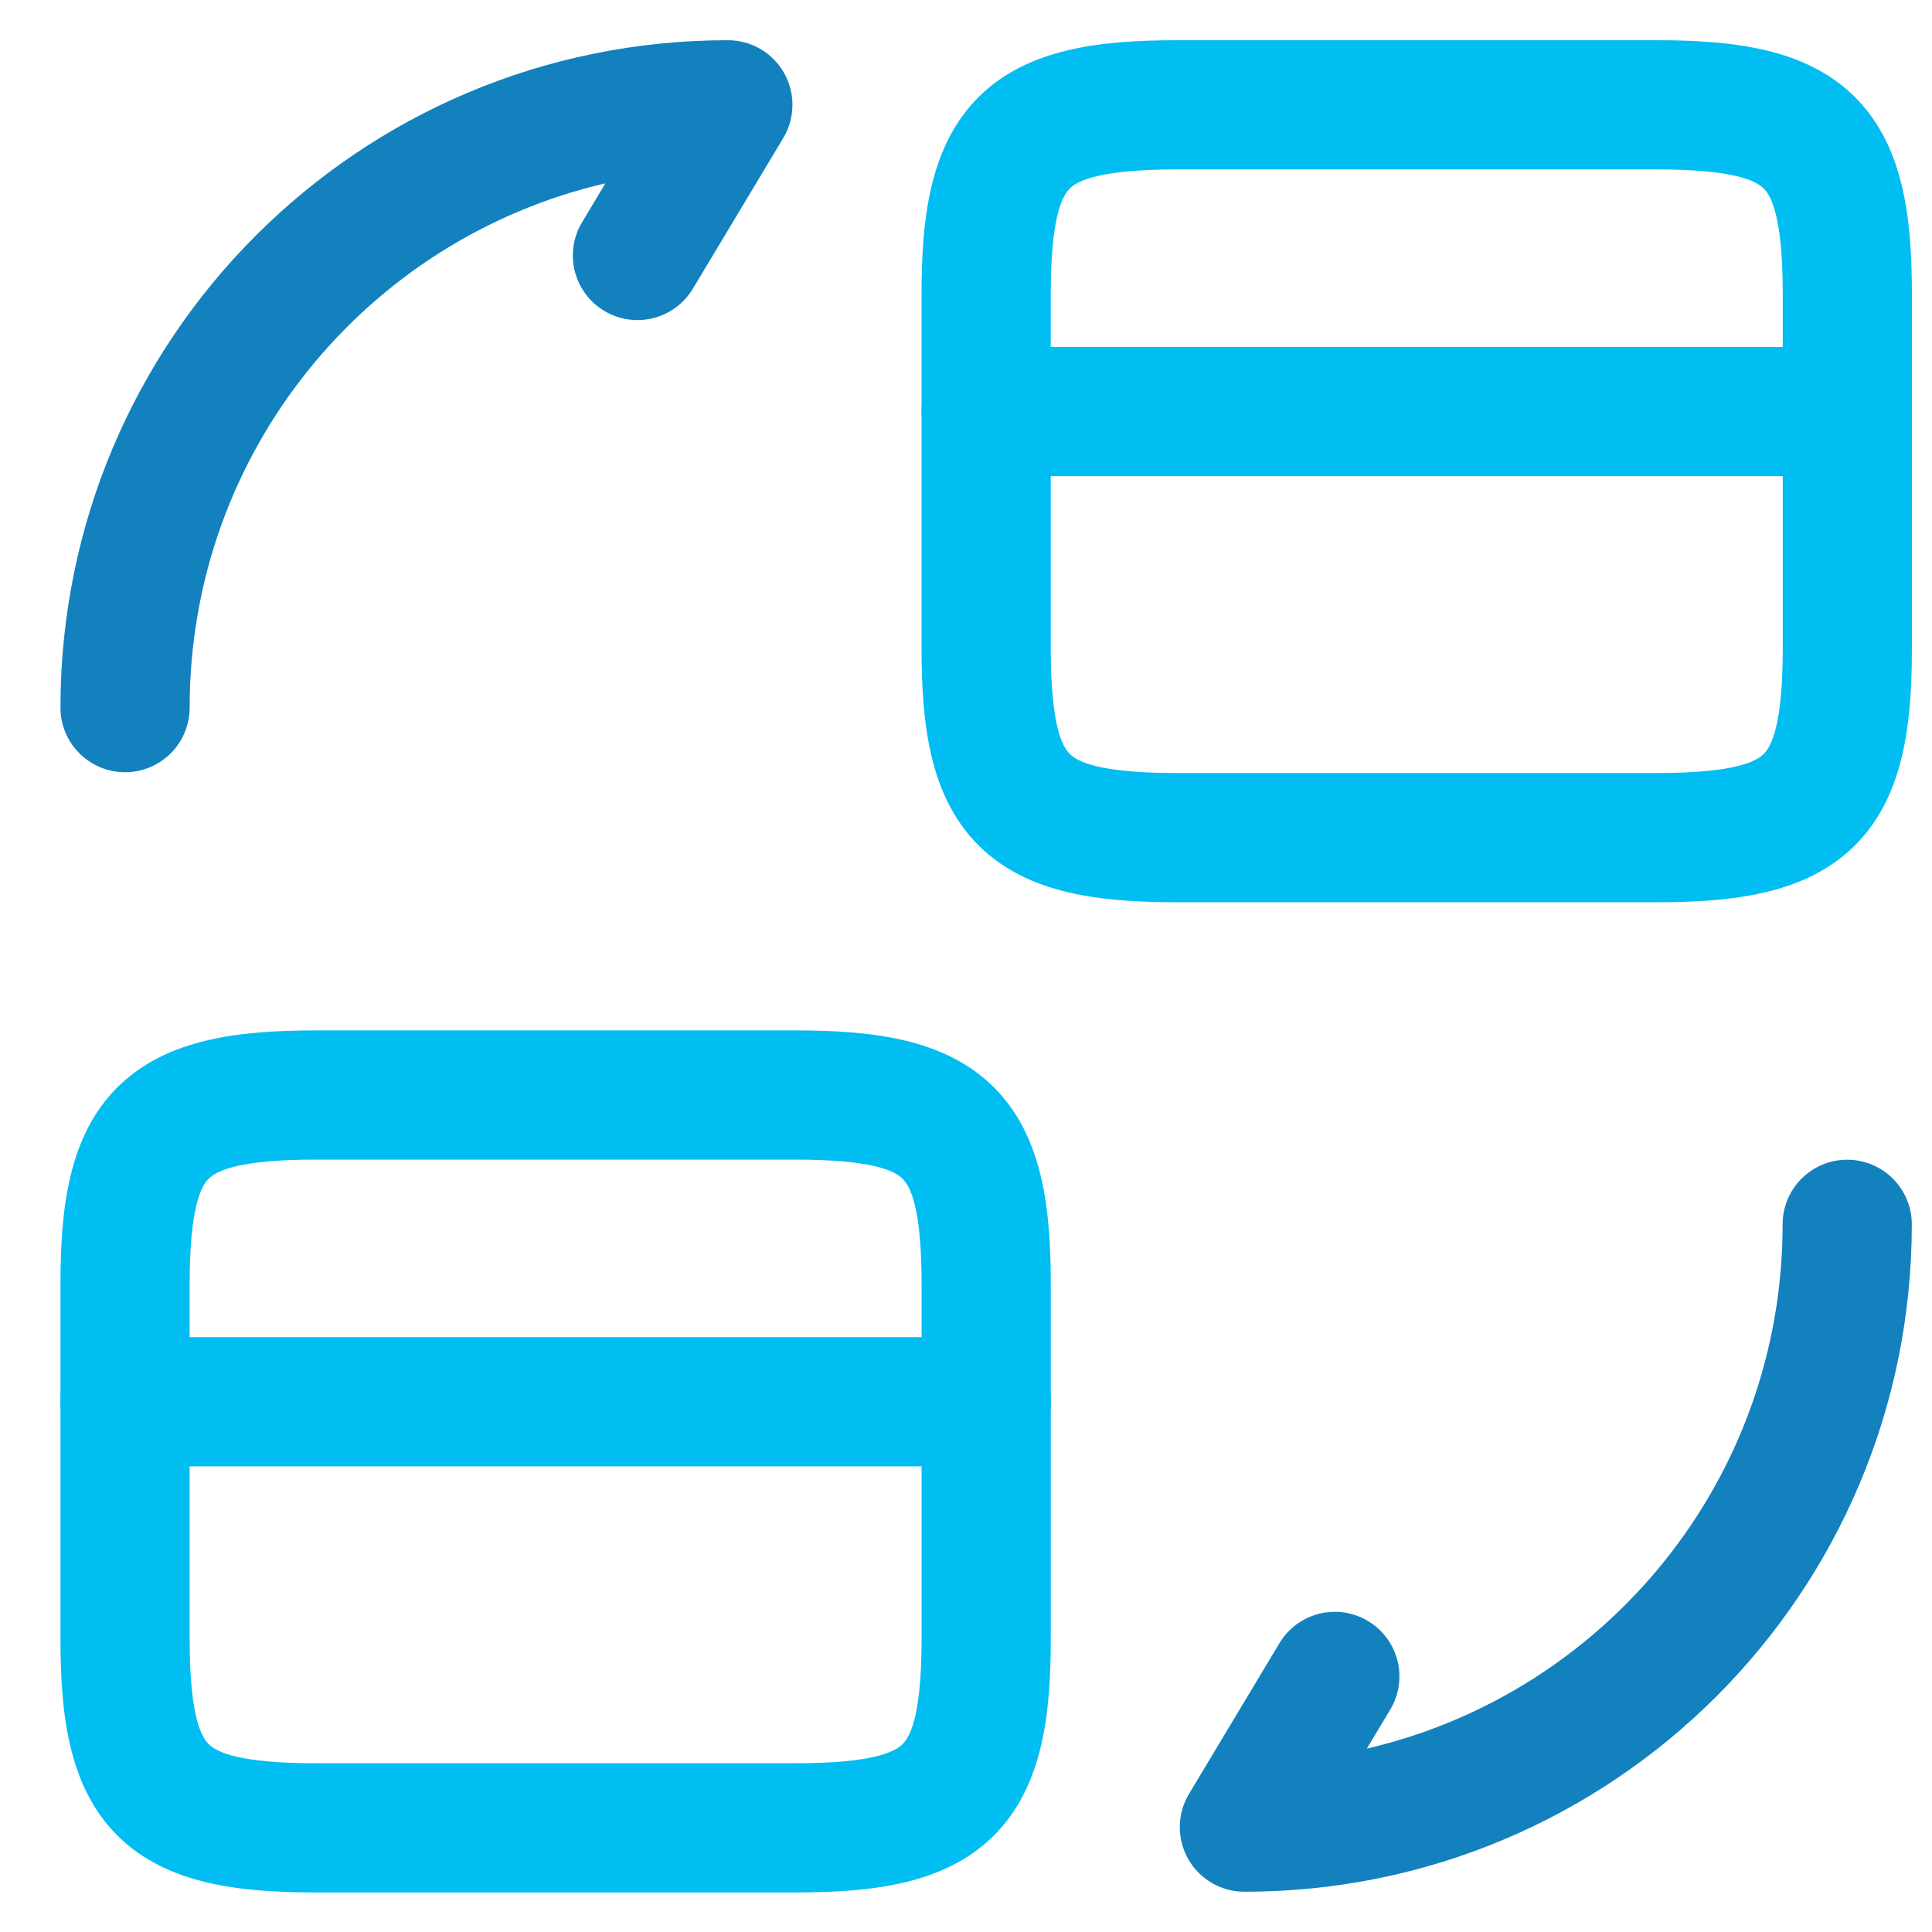
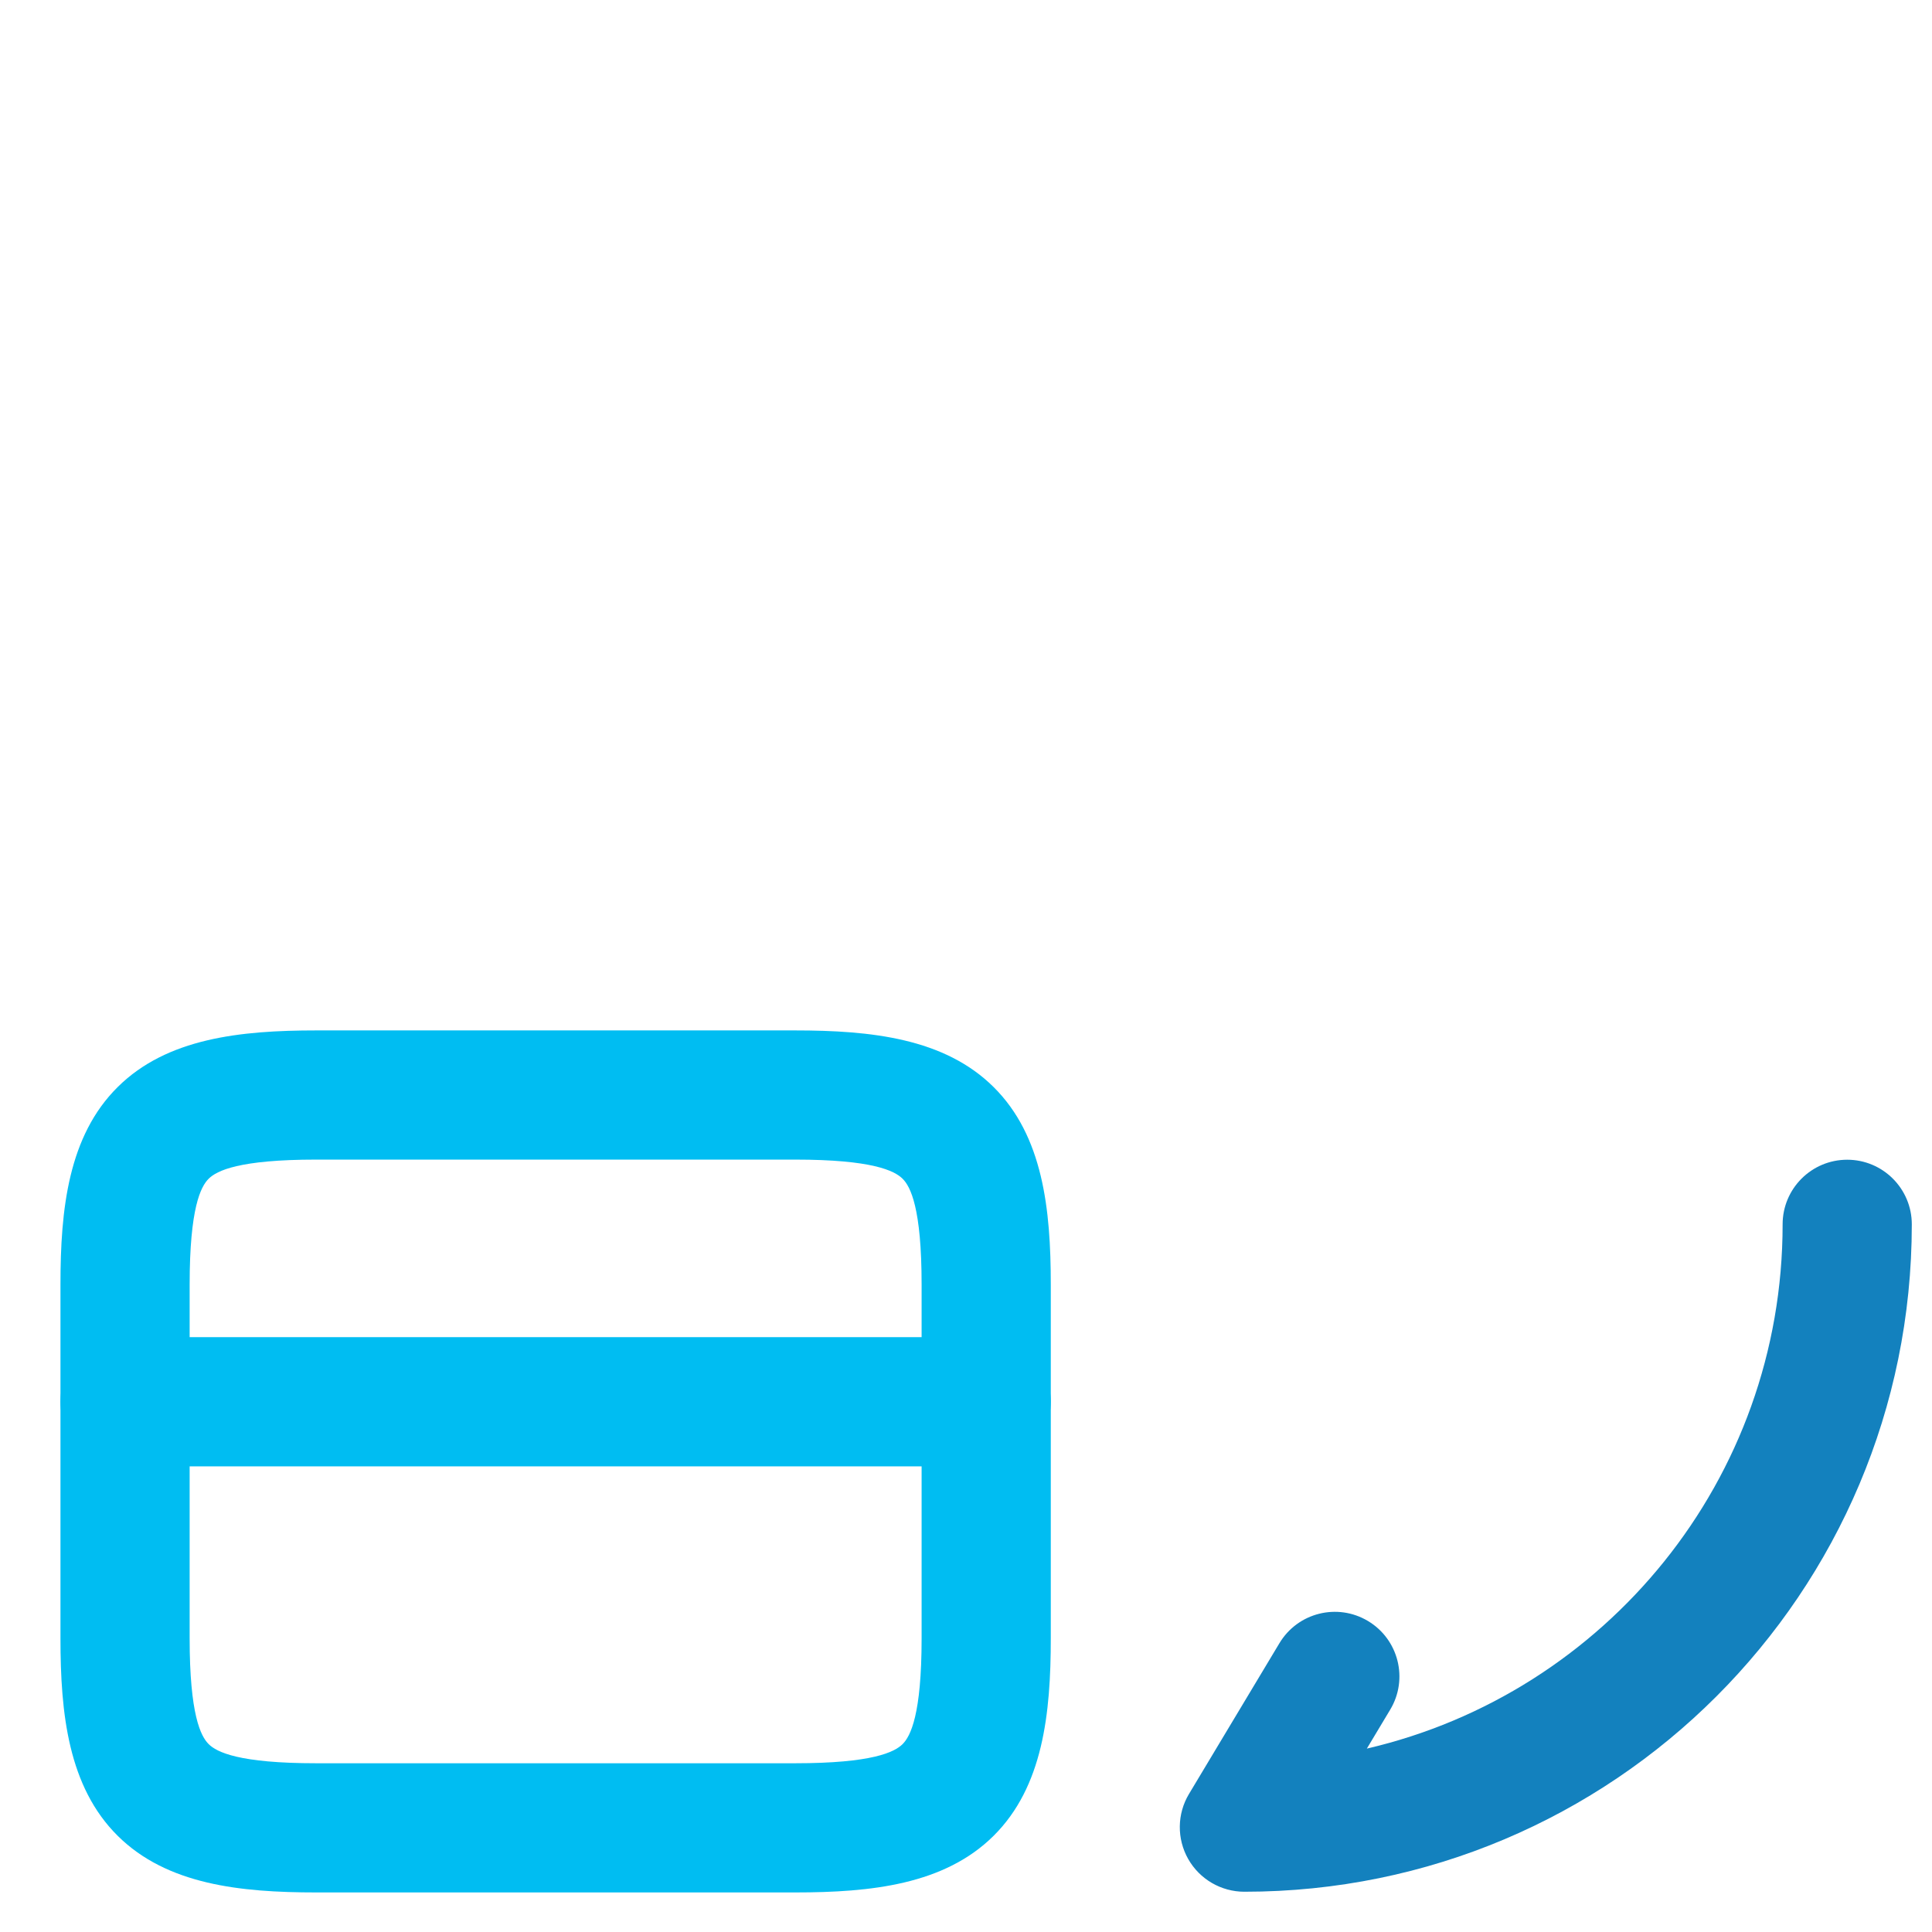
<svg xmlns="http://www.w3.org/2000/svg" width="44" height="44" viewBox="0 0 44 44" fill="none">
-   <path fill-rule="evenodd" clip-rule="evenodd" d="M20.988 9.373C20.988 8.561 21.647 7.902 22.459 7.902H42.072C42.884 7.902 43.542 8.561 43.542 9.373C43.542 10.186 42.884 10.844 42.072 10.844H22.459C21.647 10.844 20.988 10.186 20.988 9.373Z" fill="#00BDF2" />
-   <path fill-rule="evenodd" clip-rule="evenodd" d="M24.363 4.294C24.183 4.473 23.93 4.965 23.93 6.702V14.762C23.93 16.499 24.183 16.991 24.363 17.17C24.547 17.353 25.054 17.606 26.813 17.606H37.718C39.477 17.606 39.983 17.353 40.168 17.17C40.348 16.991 40.601 16.499 40.601 14.762V6.702C40.601 4.965 40.348 4.473 40.168 4.294C39.983 4.111 39.477 3.858 37.718 3.858H26.813C25.054 3.858 24.547 4.111 24.363 4.294ZM22.291 2.206C23.411 1.094 25.081 0.916 26.813 0.916H37.718C39.45 0.916 41.12 1.094 42.24 2.206C43.364 3.322 43.542 4.987 43.542 6.702V14.762C43.542 16.477 43.364 18.142 42.24 19.258C41.12 20.37 39.45 20.548 37.718 20.548H26.813C25.081 20.548 23.411 20.37 22.291 19.258C21.167 18.142 20.988 16.477 20.988 14.762V6.702C20.988 4.987 21.167 3.322 22.291 2.206Z" fill="#00BDF2" />
  <path fill-rule="evenodd" clip-rule="evenodd" d="M1.377 31.924C1.377 31.112 2.036 30.453 2.848 30.453H22.46C23.273 30.453 23.931 31.112 23.931 31.924C23.931 32.736 23.273 33.395 22.46 33.395H2.848C2.036 33.395 1.377 32.736 1.377 31.924Z" fill="#00BDF2" />
  <path fill-rule="evenodd" clip-rule="evenodd" d="M4.752 26.845C4.572 27.023 4.319 27.515 4.319 29.253V37.313C4.319 39.05 4.572 39.542 4.752 39.721C4.936 39.904 5.443 40.157 7.202 40.157H18.106C19.865 40.157 20.372 39.904 20.556 39.721C20.736 39.542 20.989 39.05 20.989 37.313V29.253C20.989 27.515 20.736 27.023 20.556 26.845C20.372 26.662 19.865 26.409 18.106 26.409H7.202C5.443 26.409 4.936 26.662 4.752 26.845ZM2.68 24.757C3.8 23.645 5.47 23.467 7.202 23.467H18.106C19.838 23.467 21.509 23.645 22.629 24.757C23.753 25.872 23.931 27.538 23.931 29.253V37.313C23.931 39.028 23.753 40.693 22.629 41.809C21.509 42.921 19.838 43.099 18.106 43.099H7.202C5.47 43.099 3.8 42.921 2.68 41.809C1.555 40.693 1.377 39.028 1.377 37.313V29.253C1.377 27.538 1.555 25.872 2.68 24.757Z" fill="#00BDF2" />
-   <path fill-rule="evenodd" clip-rule="evenodd" d="M42.069 26.412C42.881 26.412 43.54 27.071 43.54 27.883C43.54 36.285 36.742 43.083 28.34 43.083C27.81 43.083 27.321 42.798 27.06 42.337C26.799 41.875 26.806 41.309 27.079 40.855L29.138 37.423C29.556 36.726 30.459 36.5 31.156 36.918C31.853 37.336 32.079 38.24 31.661 38.936L31.129 39.823C36.559 38.563 40.598 33.701 40.598 27.883C40.598 27.071 41.256 26.412 42.069 26.412Z" fill="#1381BE" />
-   <path fill-rule="evenodd" clip-rule="evenodd" d="M13.788 4.175C8.357 5.435 4.319 10.297 4.319 16.116C4.319 16.928 3.66 17.587 2.848 17.587C2.036 17.587 1.377 16.928 1.377 16.116C1.377 7.713 8.174 0.916 16.577 0.916C17.107 0.916 17.596 1.201 17.857 1.662C18.118 2.123 18.11 2.689 17.838 3.144L15.779 6.576C15.361 7.272 14.457 7.498 13.761 7.08C13.064 6.662 12.838 5.759 13.256 5.062L13.788 4.175Z" fill="#1381BE" />
+   <path fill-rule="evenodd" clip-rule="evenodd" d="M42.069 26.412C42.881 26.412 43.54 27.071 43.54 27.883C43.54 36.285 36.742 43.083 28.34 43.083C27.81 43.083 27.321 42.798 27.06 42.337C26.799 41.875 26.806 41.309 27.079 40.855L29.138 37.423C29.556 36.726 30.459 36.5 31.156 36.918C31.853 37.336 32.079 38.24 31.661 38.936L31.129 39.823C36.559 38.563 40.598 33.701 40.598 27.883C40.598 27.071 41.256 26.412 42.069 26.412" fill="#1381BE" />
</svg>